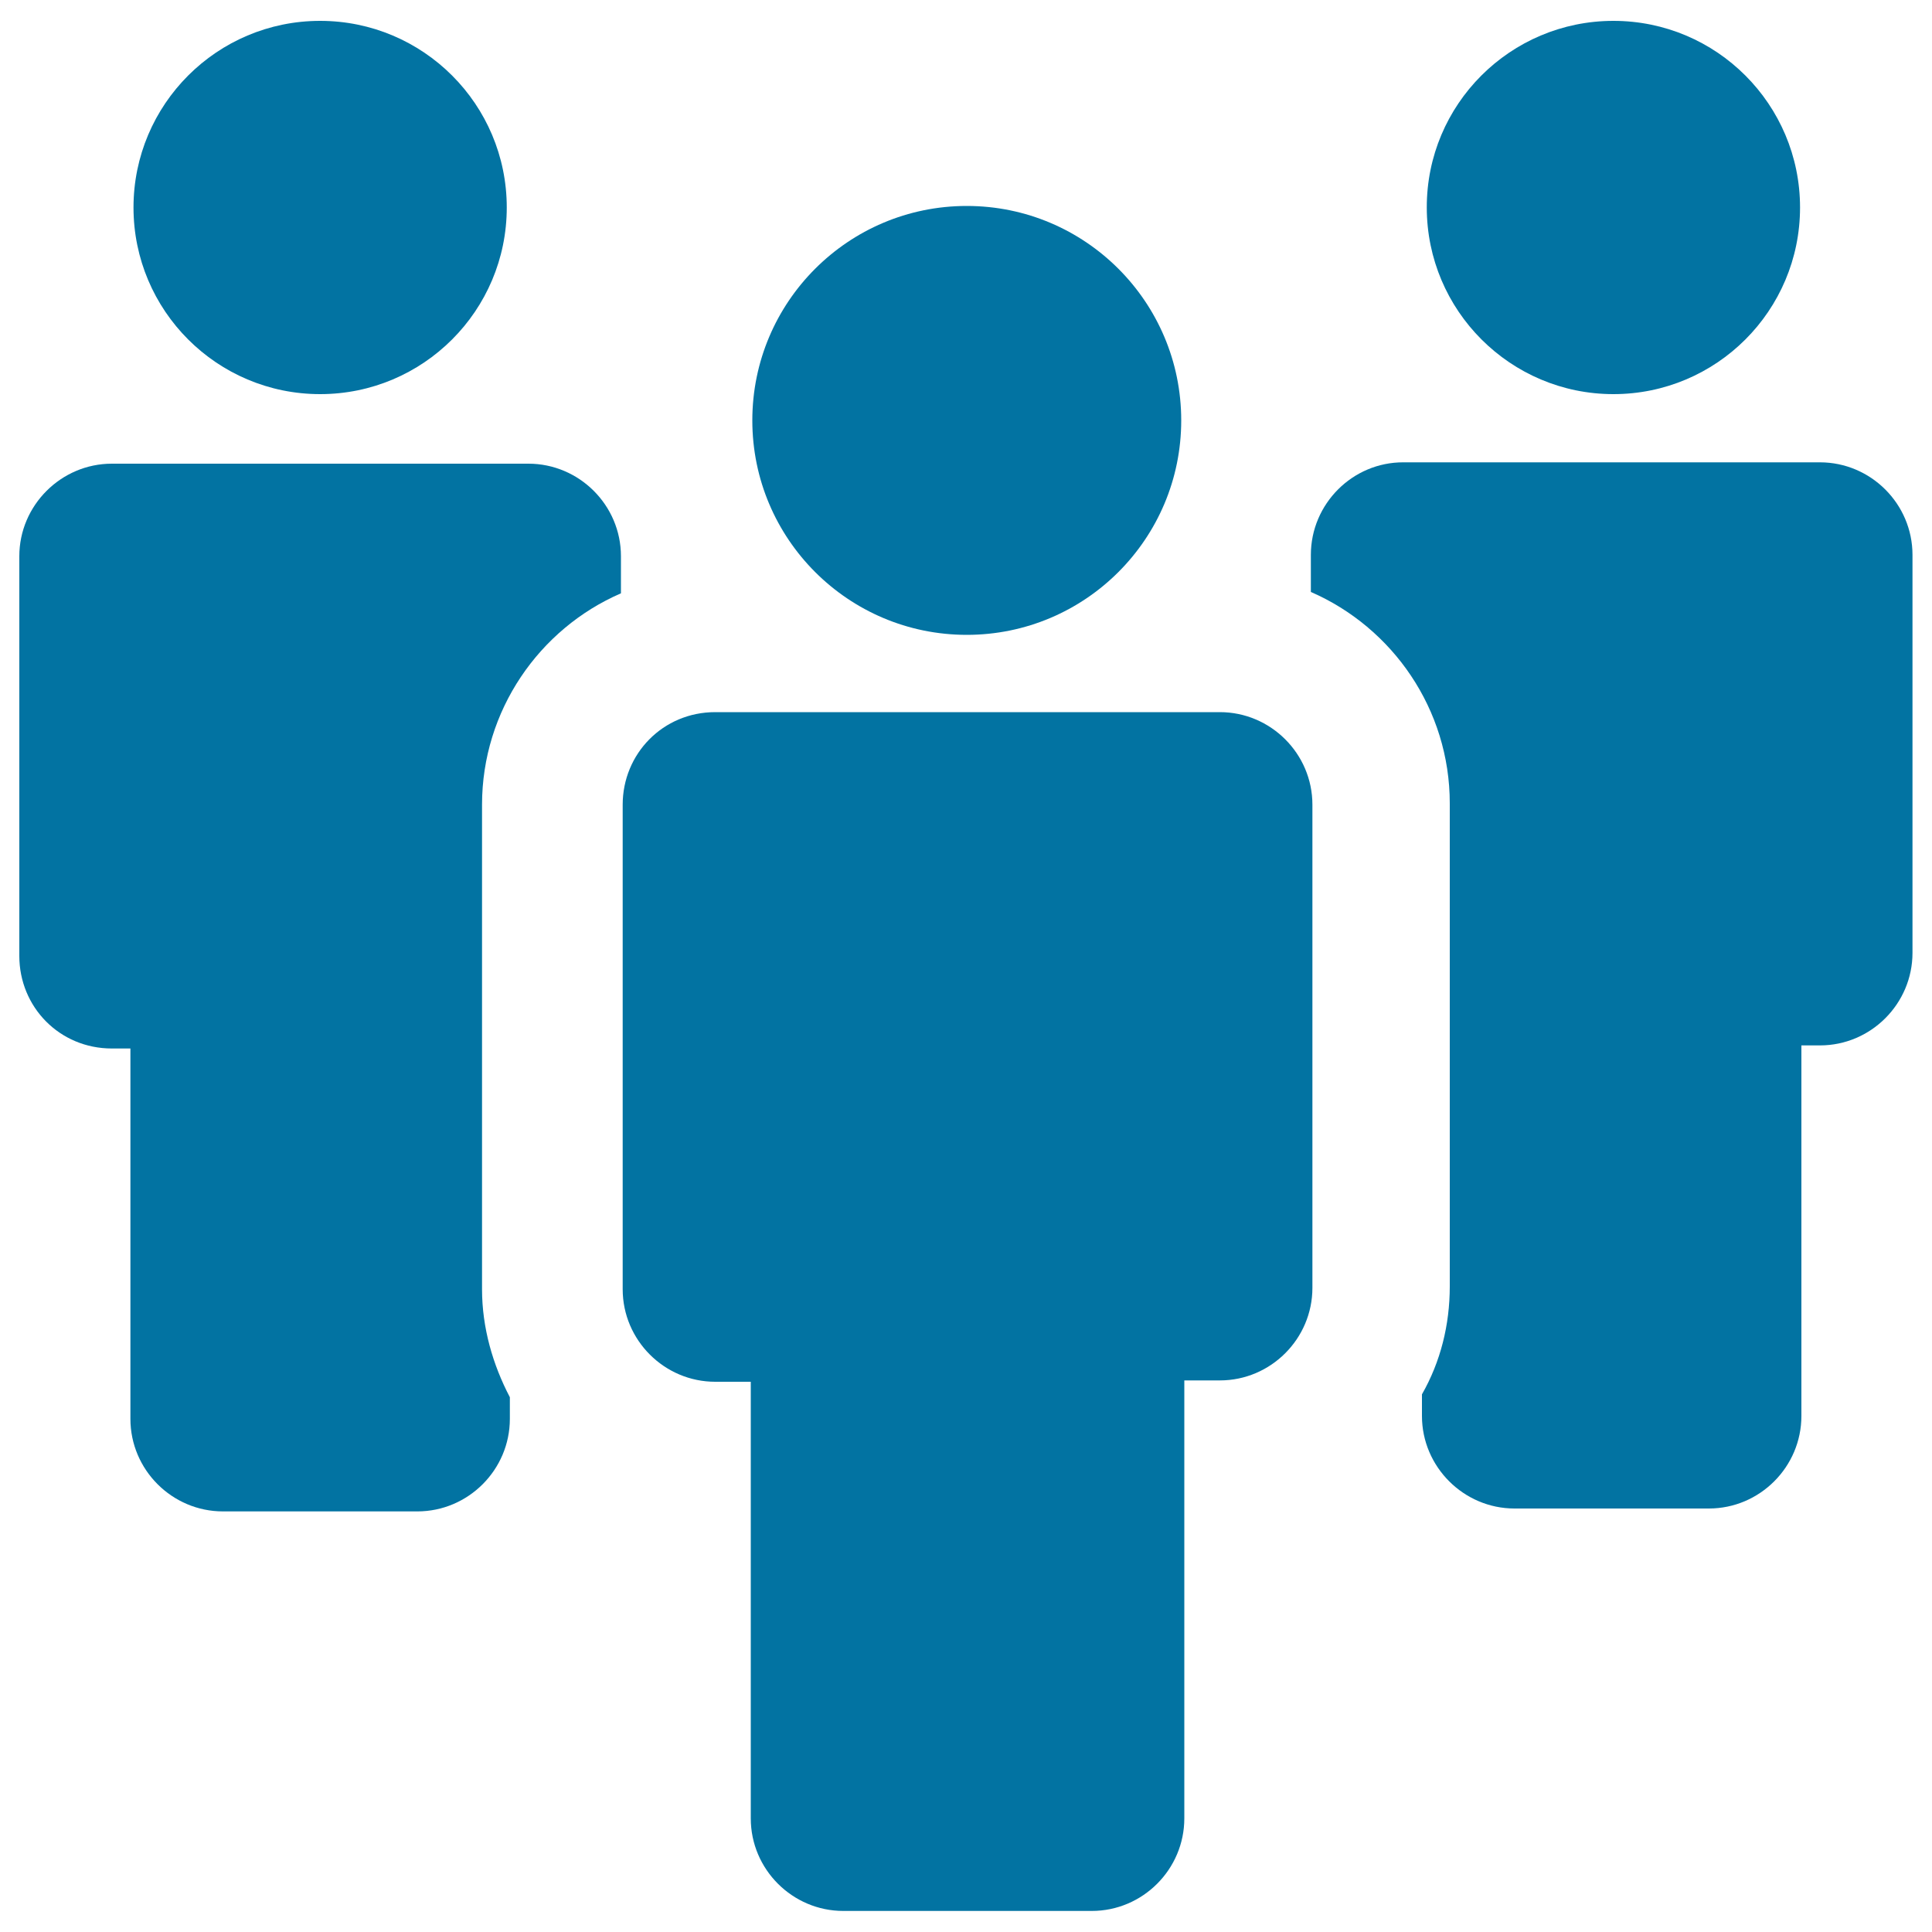
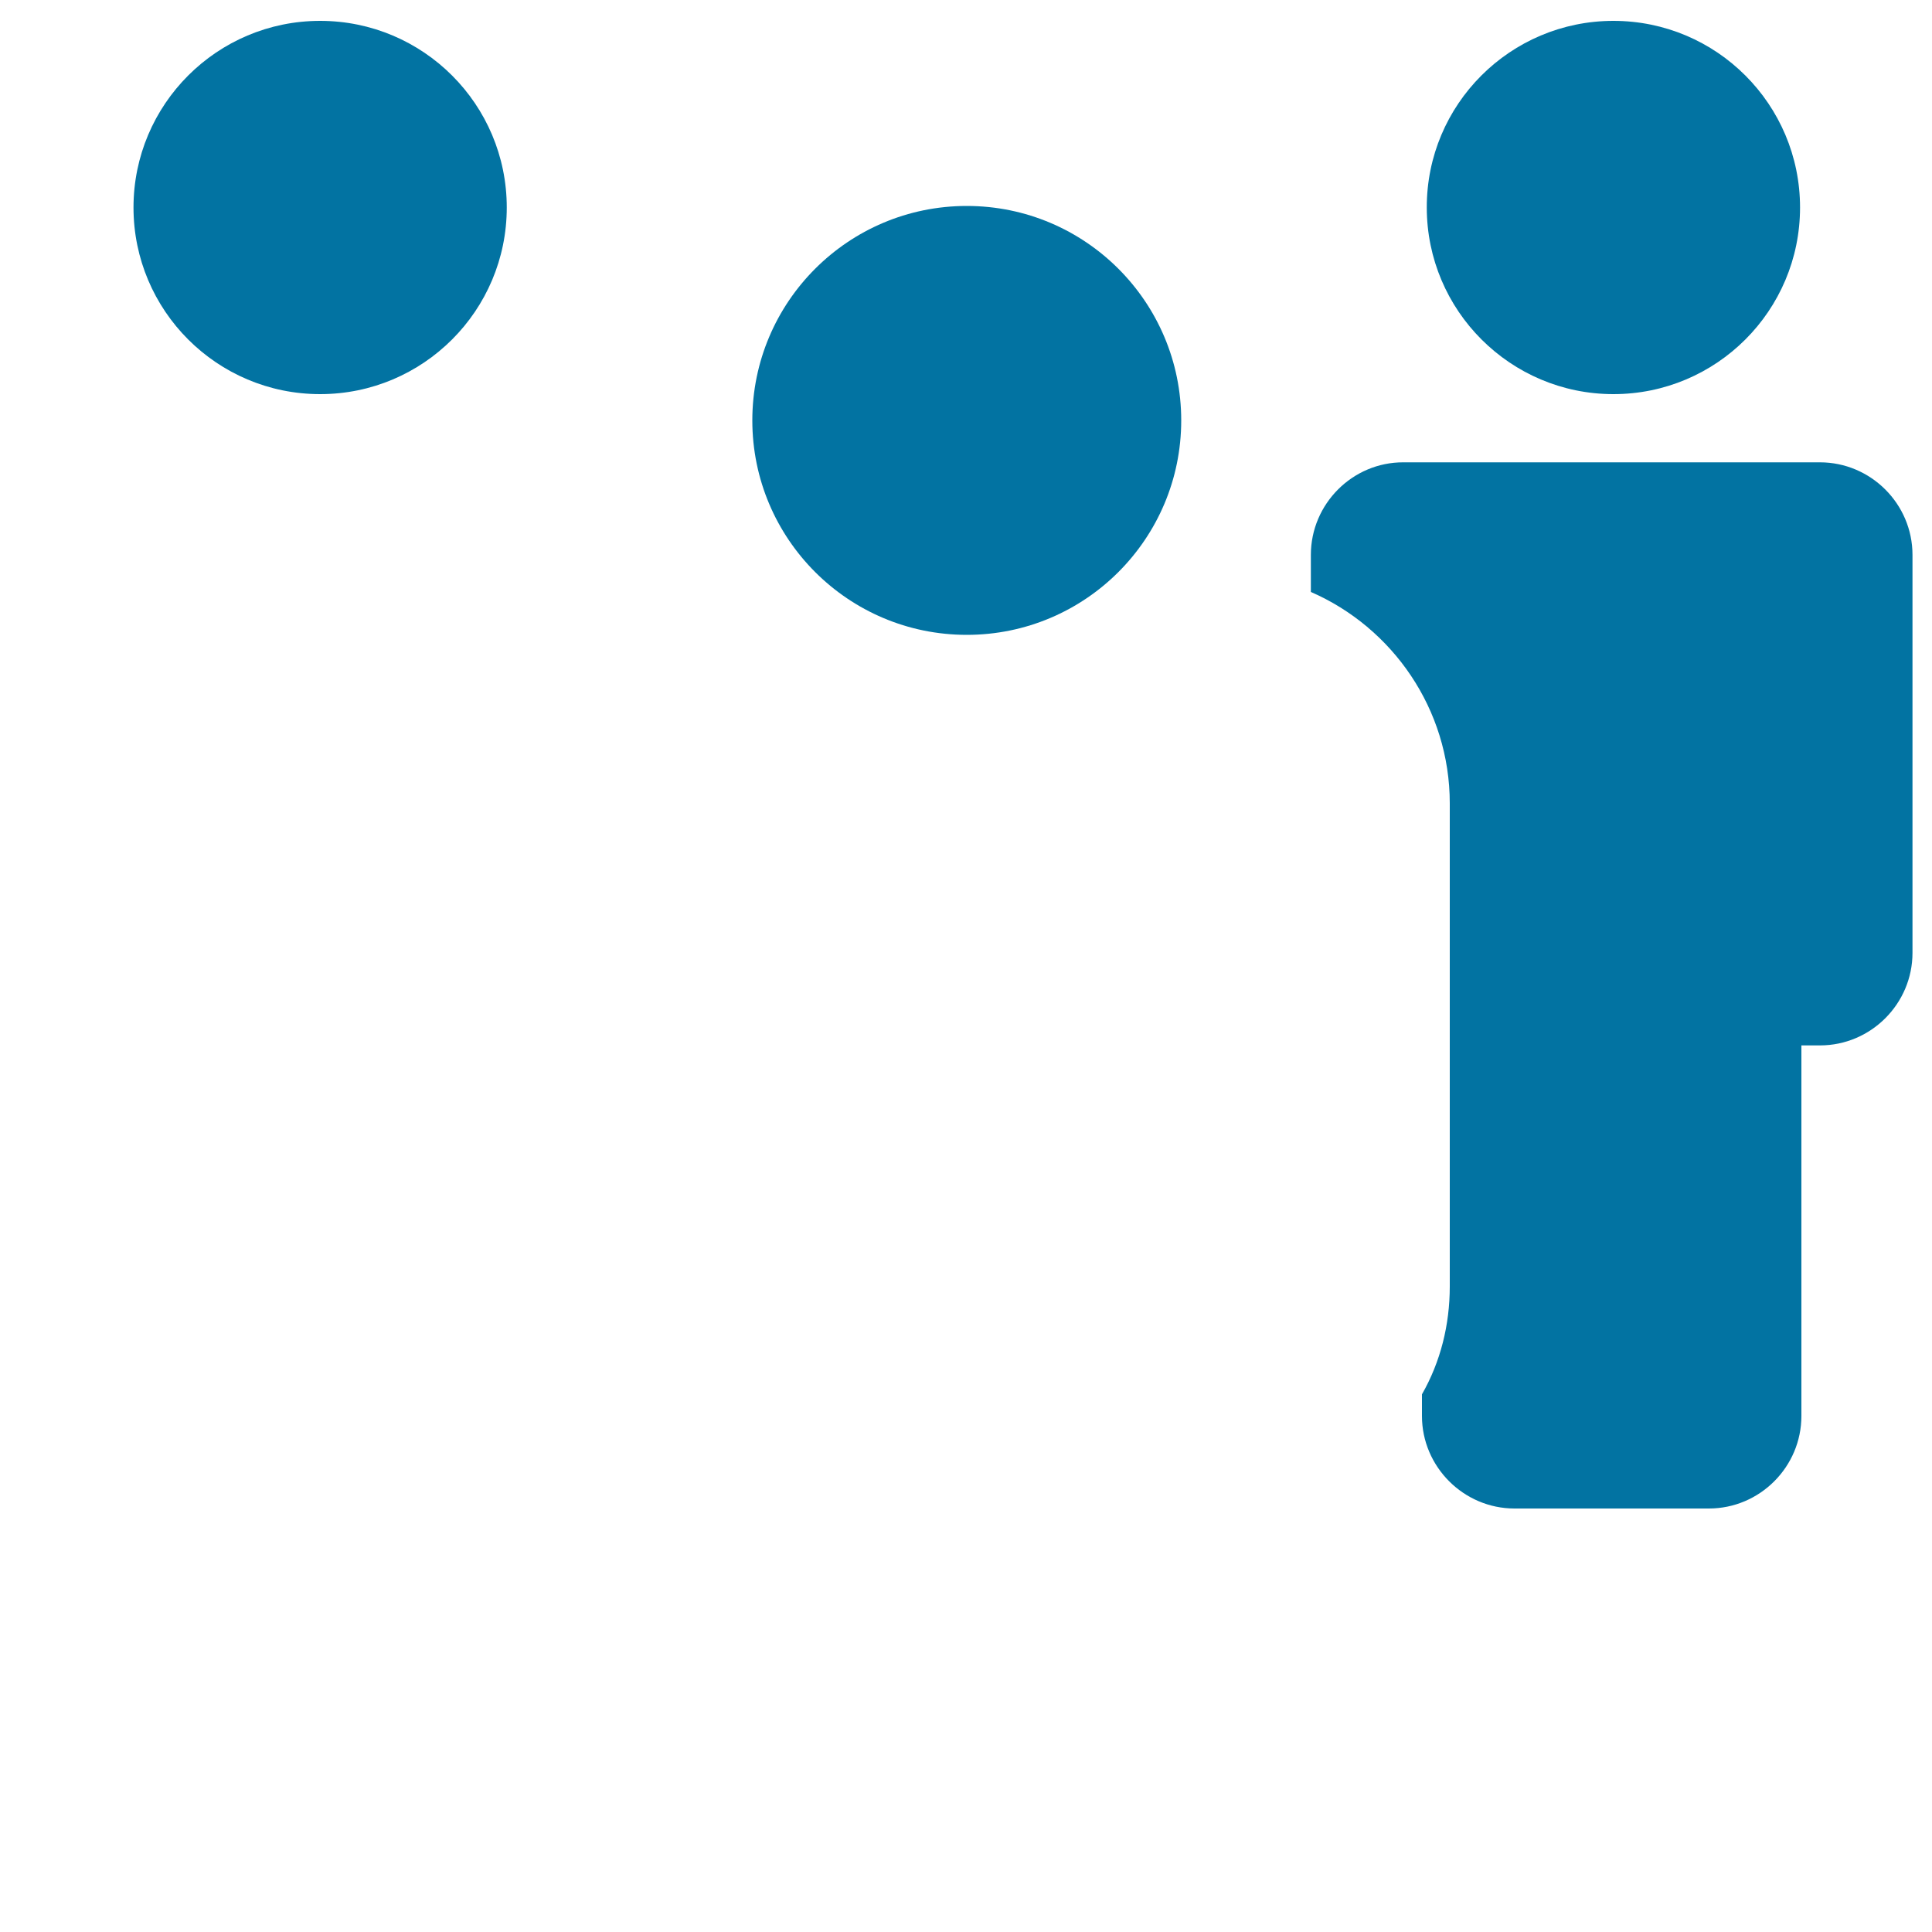
<svg xmlns="http://www.w3.org/2000/svg" viewBox="0 0 1000 1000" style="fill:#0273a2">
  <title>Team SVG icon</title>
  <g>
    <circle cx="165.7" cy="107.4" r="96.6" />
-     <path d="M57.9,542.7h9.6v191.7c0,26.4,21.6,47.9,47.9,47.9h100.6c26.4,0,47.9-21.6,47.9-47.9v-11.2c-8.8-16.8-14.4-35.9-14.4-55.9V416.5c0-48.7,29.6-91.1,71.9-109.4v-19.2c0-26.4-21.6-47.9-47.9-47.9H57.9C31.6,240,10,261.6,10,287.9v206.9C10,521.2,30.8,542.7,57.9,542.7z" />
    <path d="M835.1,10.8c53.4,0,96.6,43.3,96.6,96.6c0,53.4-43.3,96.6-96.6,96.6s-96.6-43.3-96.6-96.6C738.4,54.1,781.7,10.8,835.1,10.8z" />
    <path d="M678.5,287.2v19.2c42.3,18.4,71.9,60.7,71.9,109.4v250c0,20-4.8,39.1-14.4,55.9v11.2c0,26.3,21.6,47.9,47.9,47.9h100.6c26.4,0,47.9-21.6,47.9-47.9V541.1h9.6c26.4,0,47.9-21.6,47.9-47.9V287.2c0-26.4-21.6-47.9-47.9-47.9H726.4C700.1,239.2,678.5,260.8,678.5,287.2z" />
-     <path d="M322.3,416.5L322.3,416.5v78.3v172.5c0,26.4,21.6,47.9,47.9,47.9h18.4v226c0,26.4,21.6,47.9,47.9,47.9h128.6c26.4,0,47.9-21.6,47.9-47.9V714.5h18.4c26.4,0,47.9-21.6,47.9-47.9V494.8v-78.3l0,0c0-26.4-21.6-47.9-47.9-47.9H370.2C343.1,368.6,322.3,390.2,322.3,416.5z" />
    <path d="M500.4,106.6c61.3,0,111,49.7,111,111c0,61.3-49.7,111-111,111c-61.3,0-111-49.7-111-111C389.4,156.3,439.1,106.6,500.4,106.6z" />
  </g>
</svg>